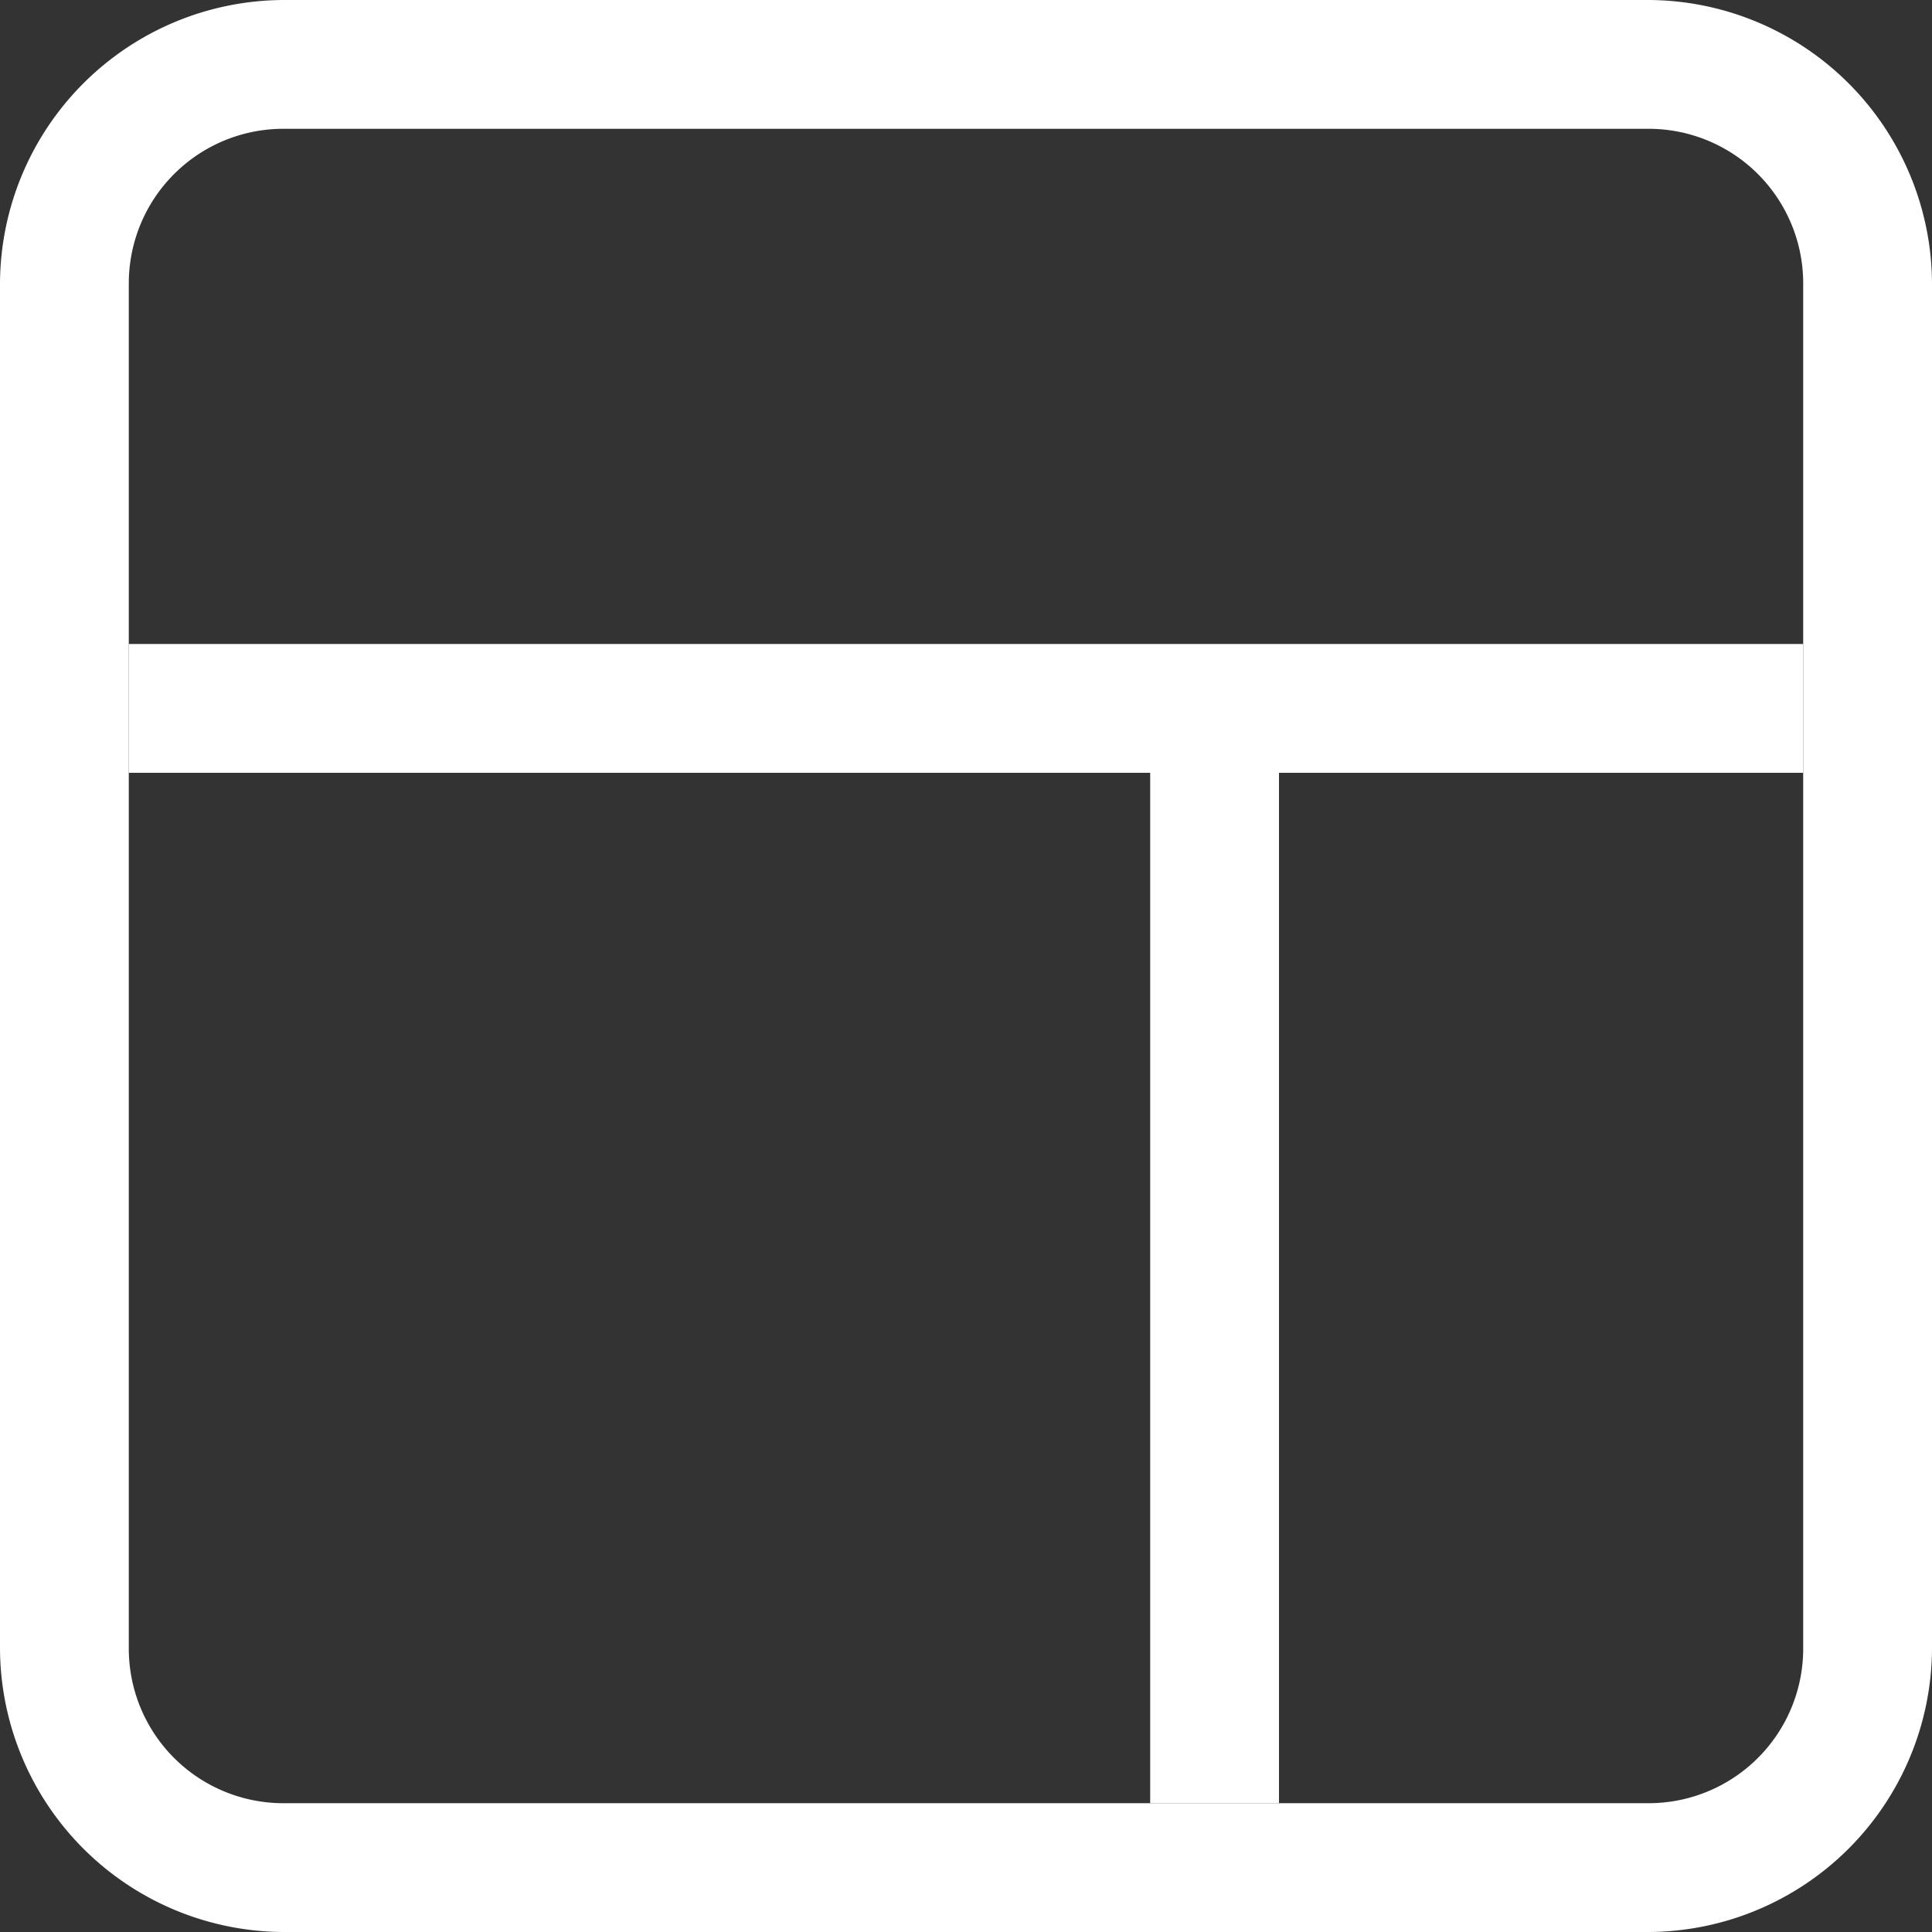
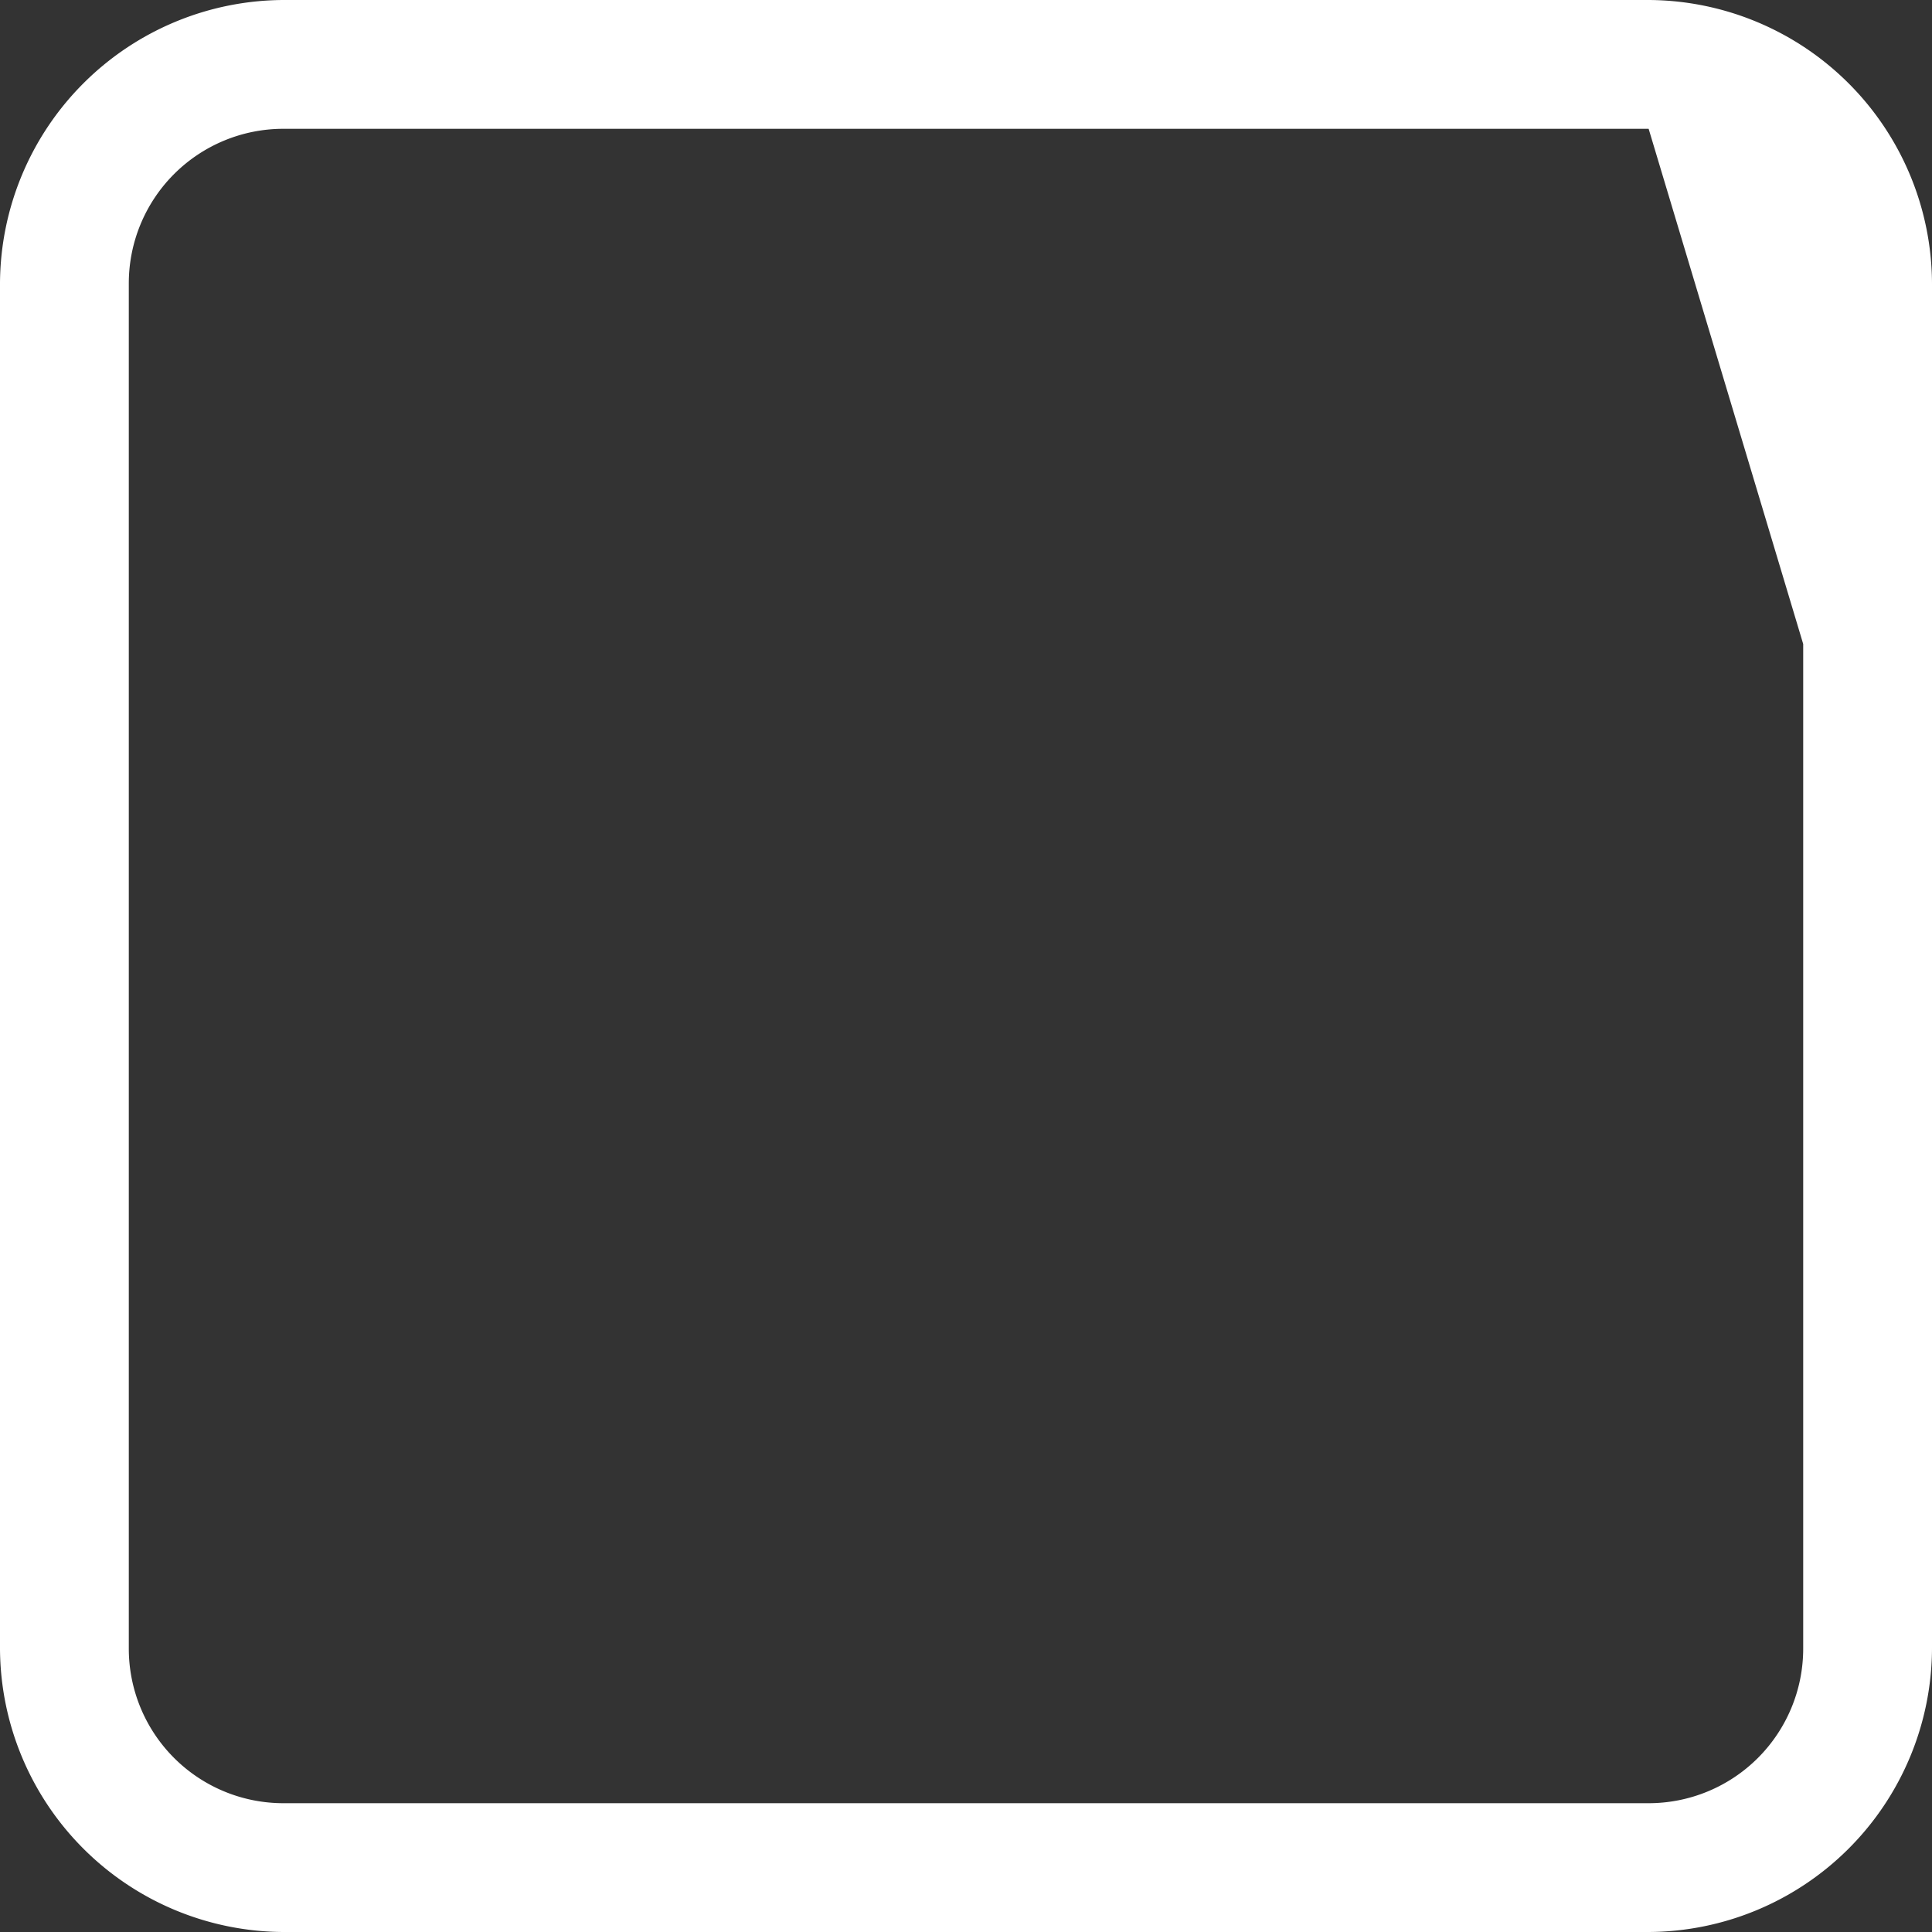
<svg xmlns="http://www.w3.org/2000/svg" viewBox="0 0 15 15">
  <rect x="0" y="0" width="15" height="15" fill="#333333" stroke="none" />
  <defs>
    <style>.cls-1{fill:#fff;}</style>
  </defs>
  <g id="Capa_2" data-name="Capa 2">
    <g id="Layer_1" data-name="Layer 1">
-       <rect class="cls-1" x="8.93" y="6" width="1" height="8" />
-       <path class="cls-1" d="M12.8,0H2.2A2.21,2.21,0,0,0,0,2.2V12.8A2.21,2.21,0,0,0,2.2,15H12.8A2.21,2.21,0,0,0,15,12.8V2.2A2.21,2.21,0,0,0,12.8,0ZM14,5v7.8A1.2,1.2,0,0,1,12.8,14H2.2A1.2,1.2,0,0,1,1,12.8V2.2A1.2,1.2,0,0,1,2.2,1H12.8A1.2,1.2,0,0,1,14,2.2Z" />
-       <polygon class="cls-1" points="8.94 5 1 5 1 6 8.94 6 9.94 6 14 6 14 5 9.94 5 8.94 5" />
+       <path class="cls-1" d="M12.8,0H2.2A2.21,2.21,0,0,0,0,2.2V12.8A2.21,2.21,0,0,0,2.2,15H12.8A2.21,2.21,0,0,0,15,12.8V2.2A2.21,2.21,0,0,0,12.8,0ZM14,5v7.8A1.2,1.2,0,0,1,12.8,14H2.2A1.2,1.2,0,0,1,1,12.8V2.2A1.2,1.2,0,0,1,2.2,1H12.8Z" />
    </g>
  </g>
</svg>